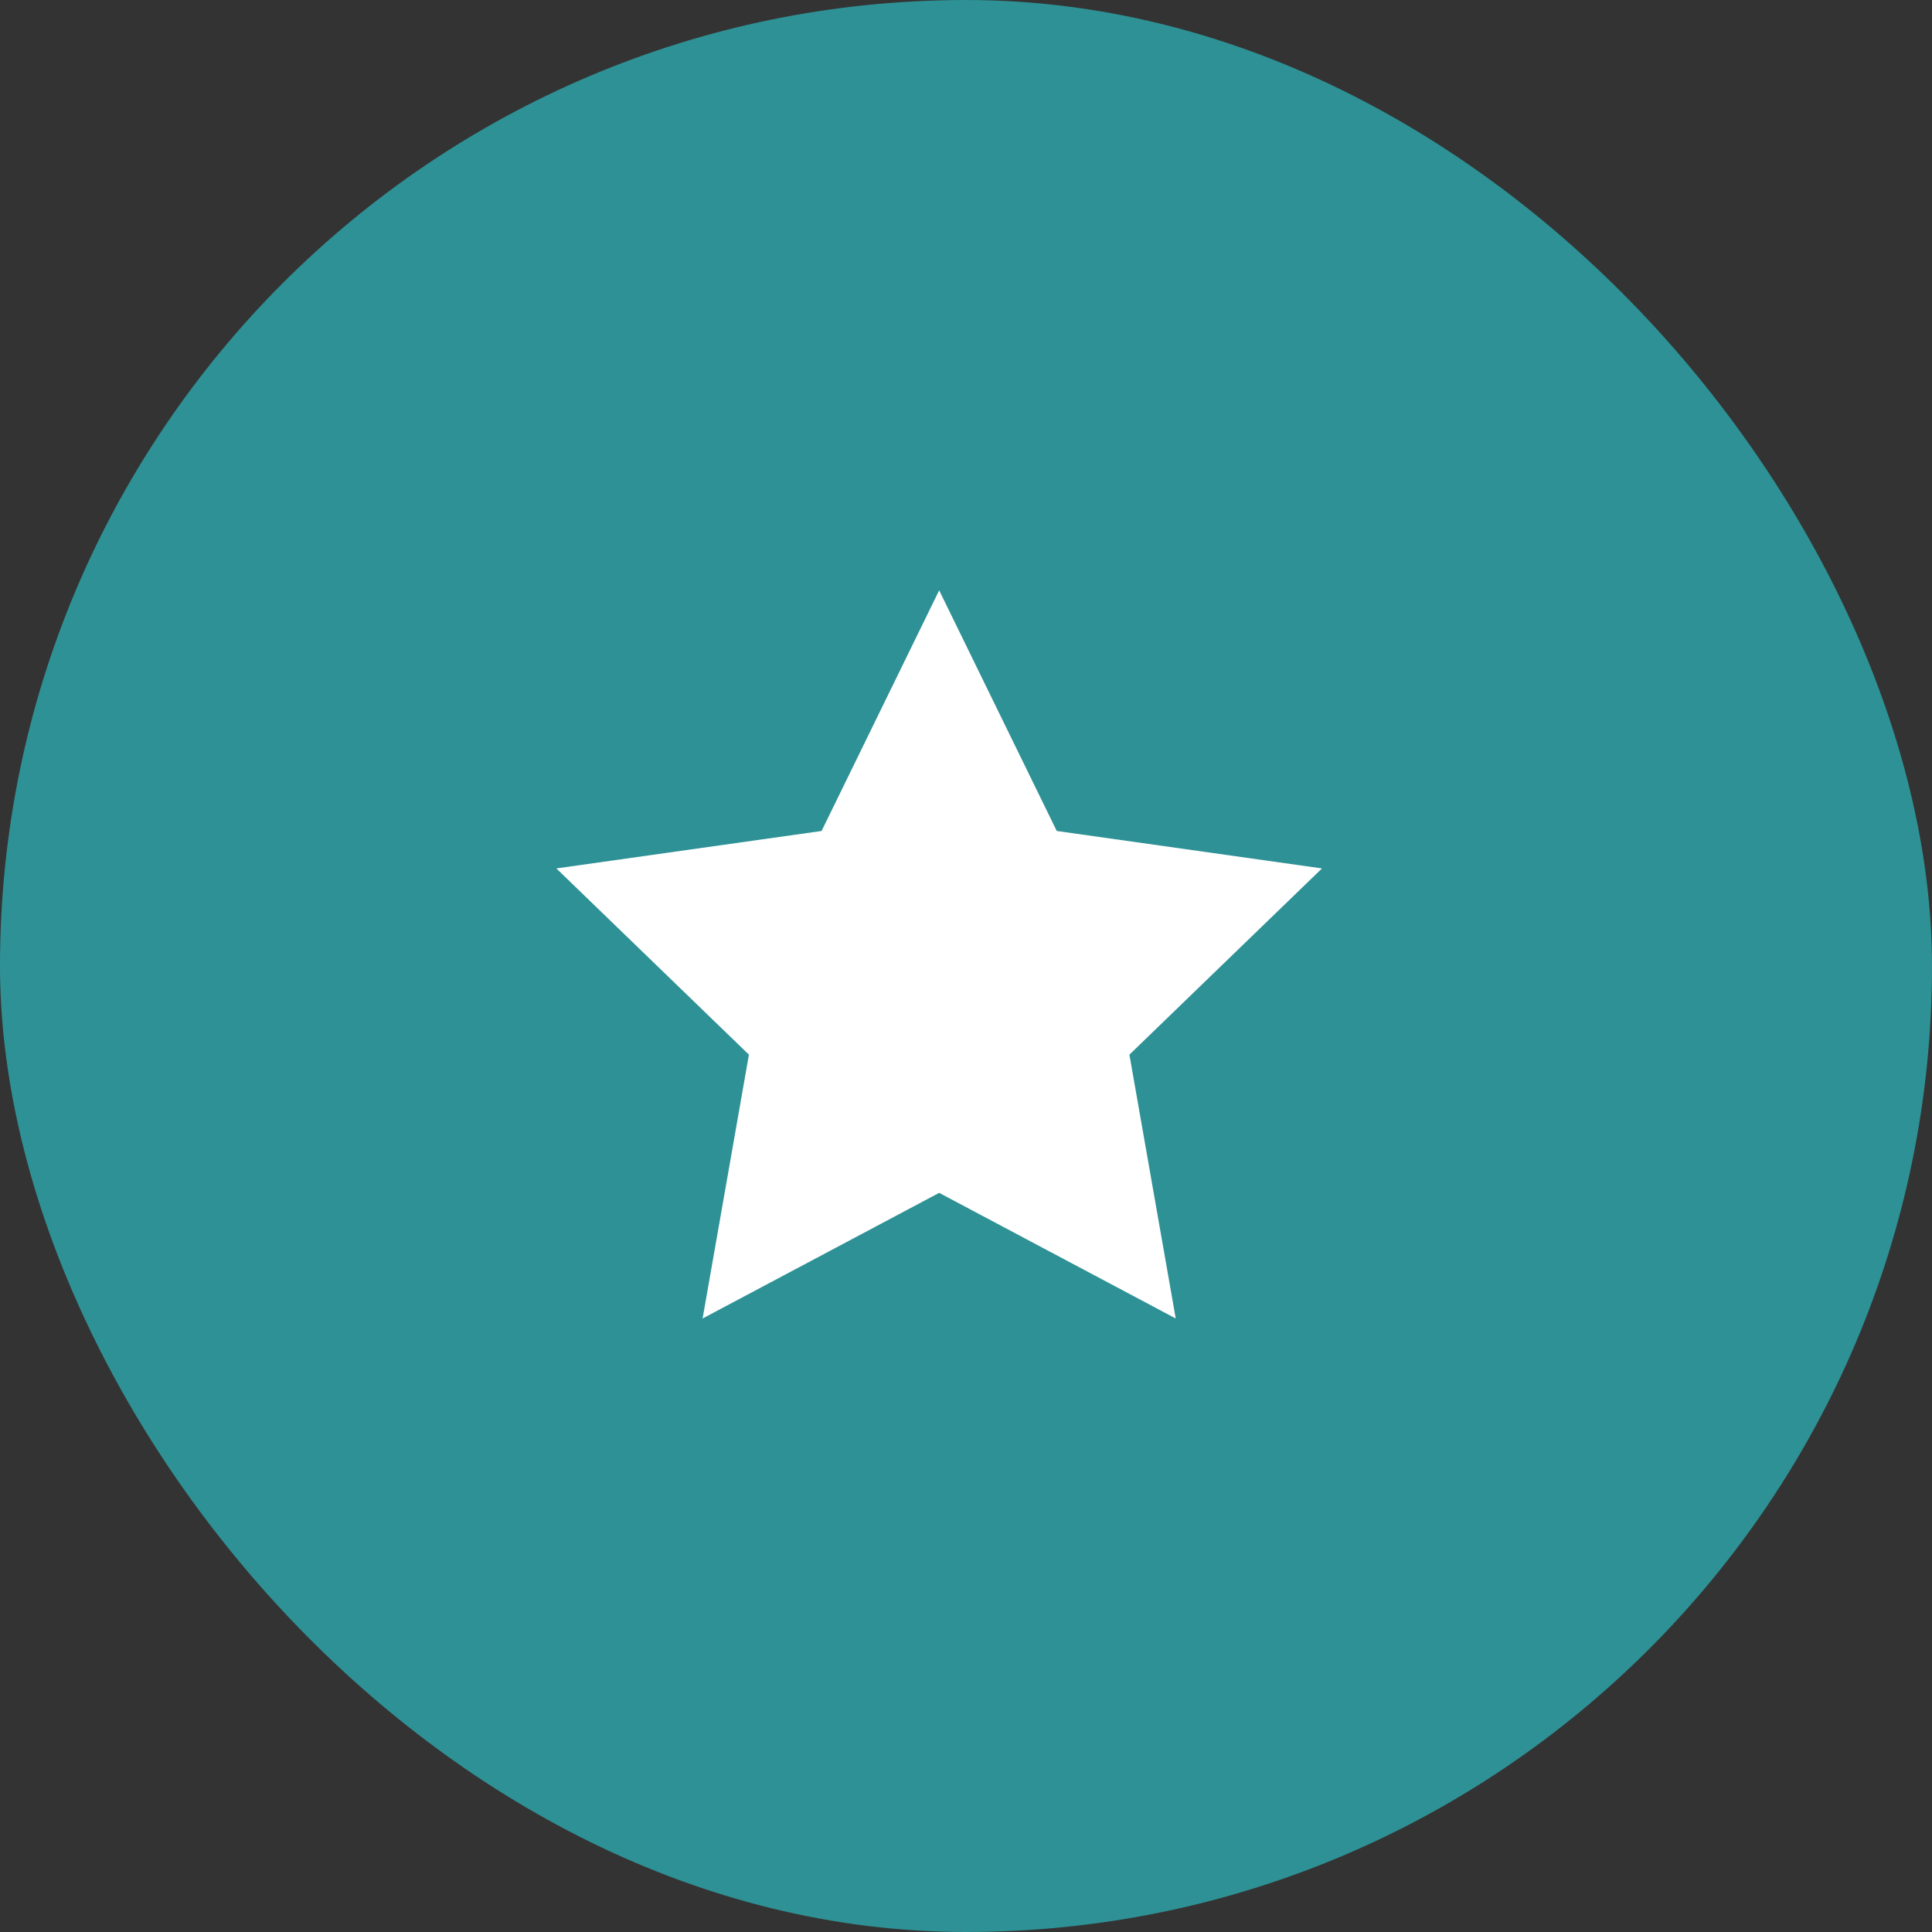
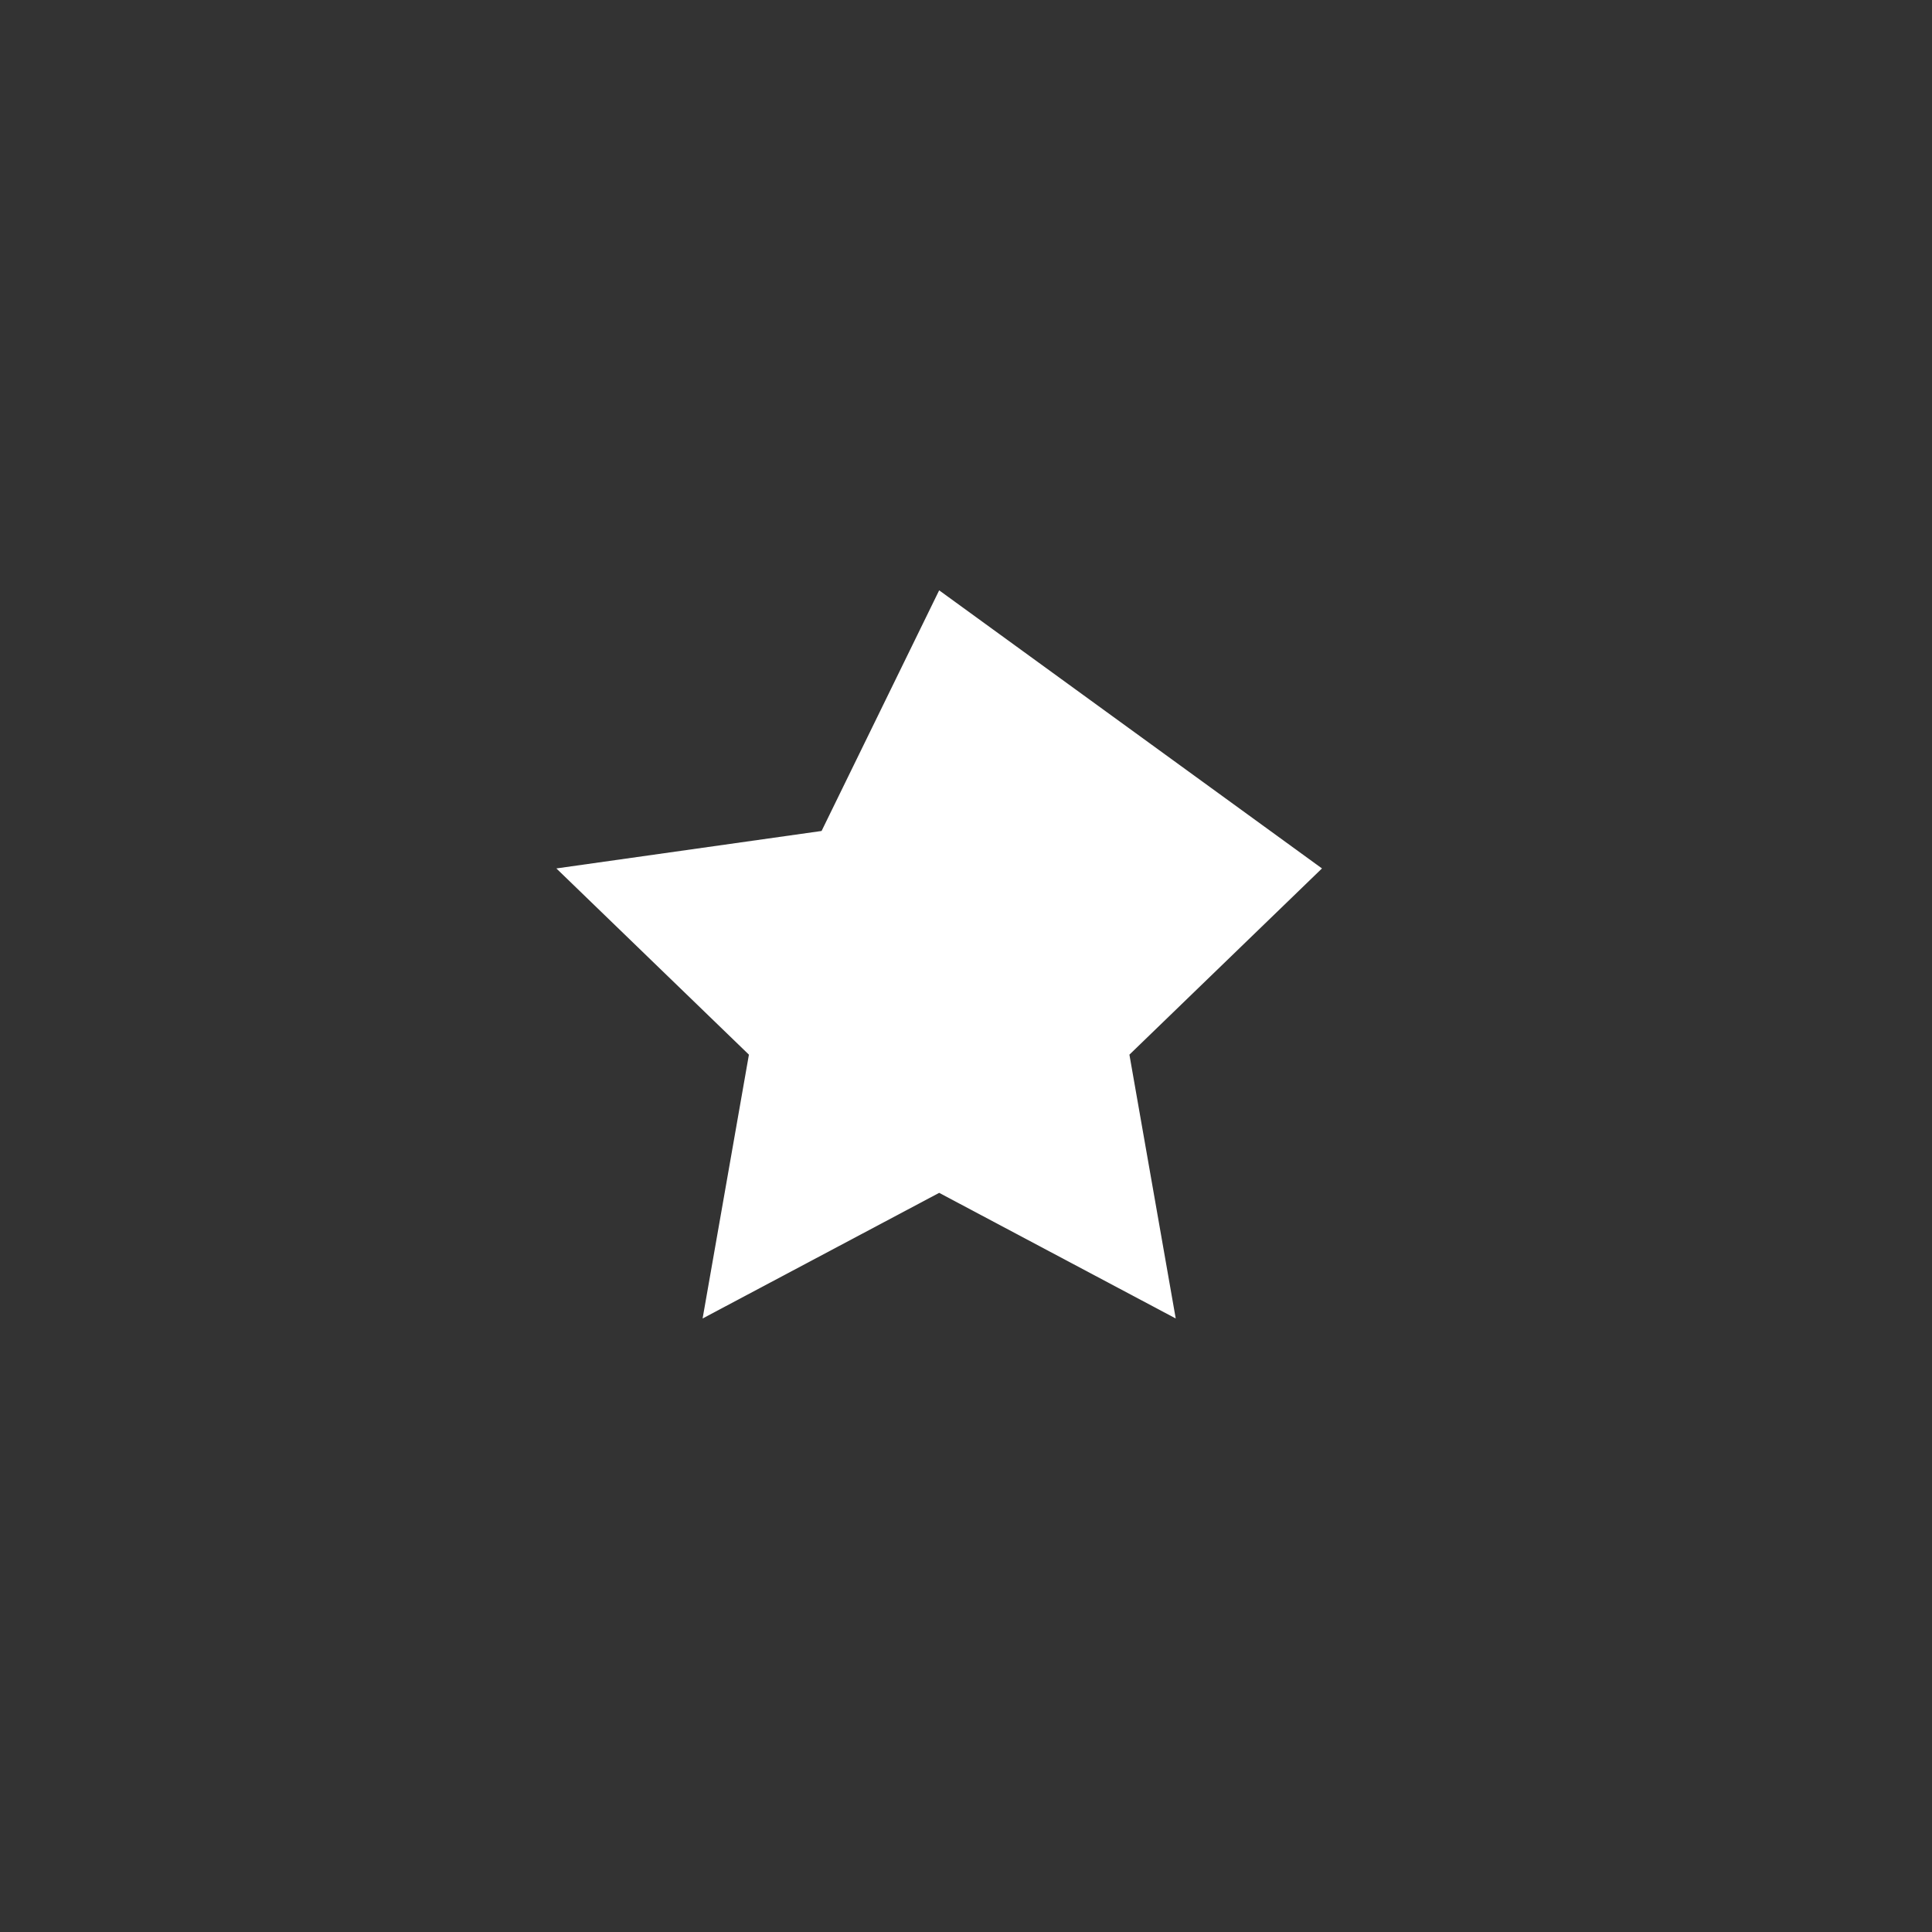
<svg xmlns="http://www.w3.org/2000/svg" width="36" height="36" viewBox="0 0 36 36" fill="none">
  <rect x="0" y="0" width="36" height="36" fill="#333333" stroke="none" />
-   <rect width="36" height="36" rx="18" fill="#2E9195" />
-   <path d="M17.5 11L19.691 15.484L24.633 16.182L21.045 19.652L21.908 24.568L17.5 22.227L13.092 24.568L13.955 19.652L10.367 16.182L15.309 15.484L17.5 11Z" fill="white" />
+   <path d="M17.5 11L24.633 16.182L21.045 19.652L21.908 24.568L17.5 22.227L13.092 24.568L13.955 19.652L10.367 16.182L15.309 15.484L17.5 11Z" fill="white" />
</svg>